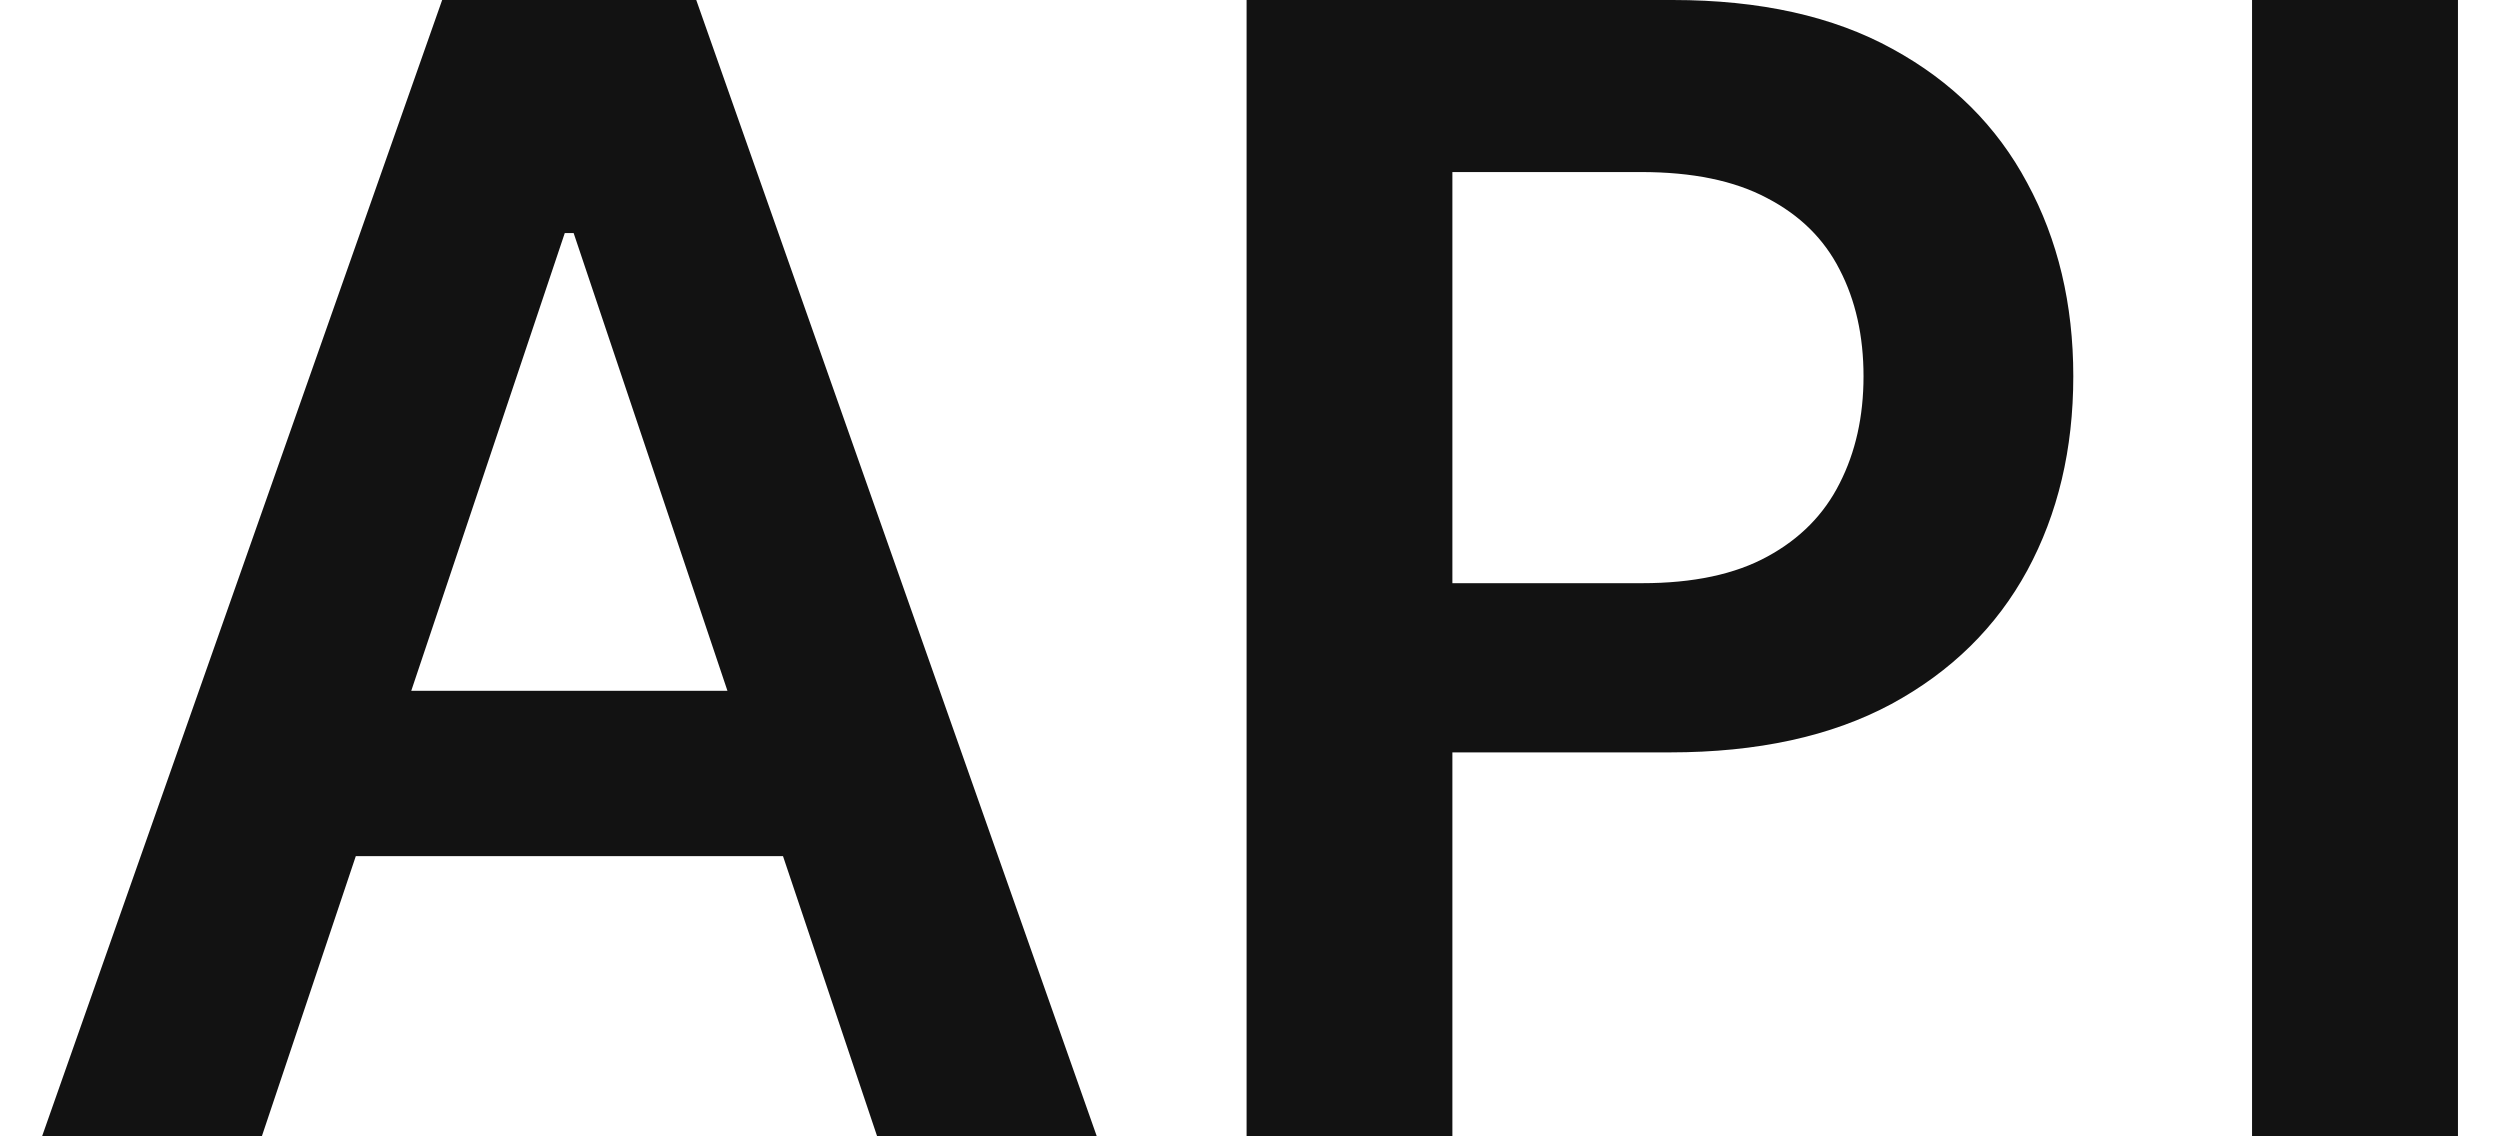
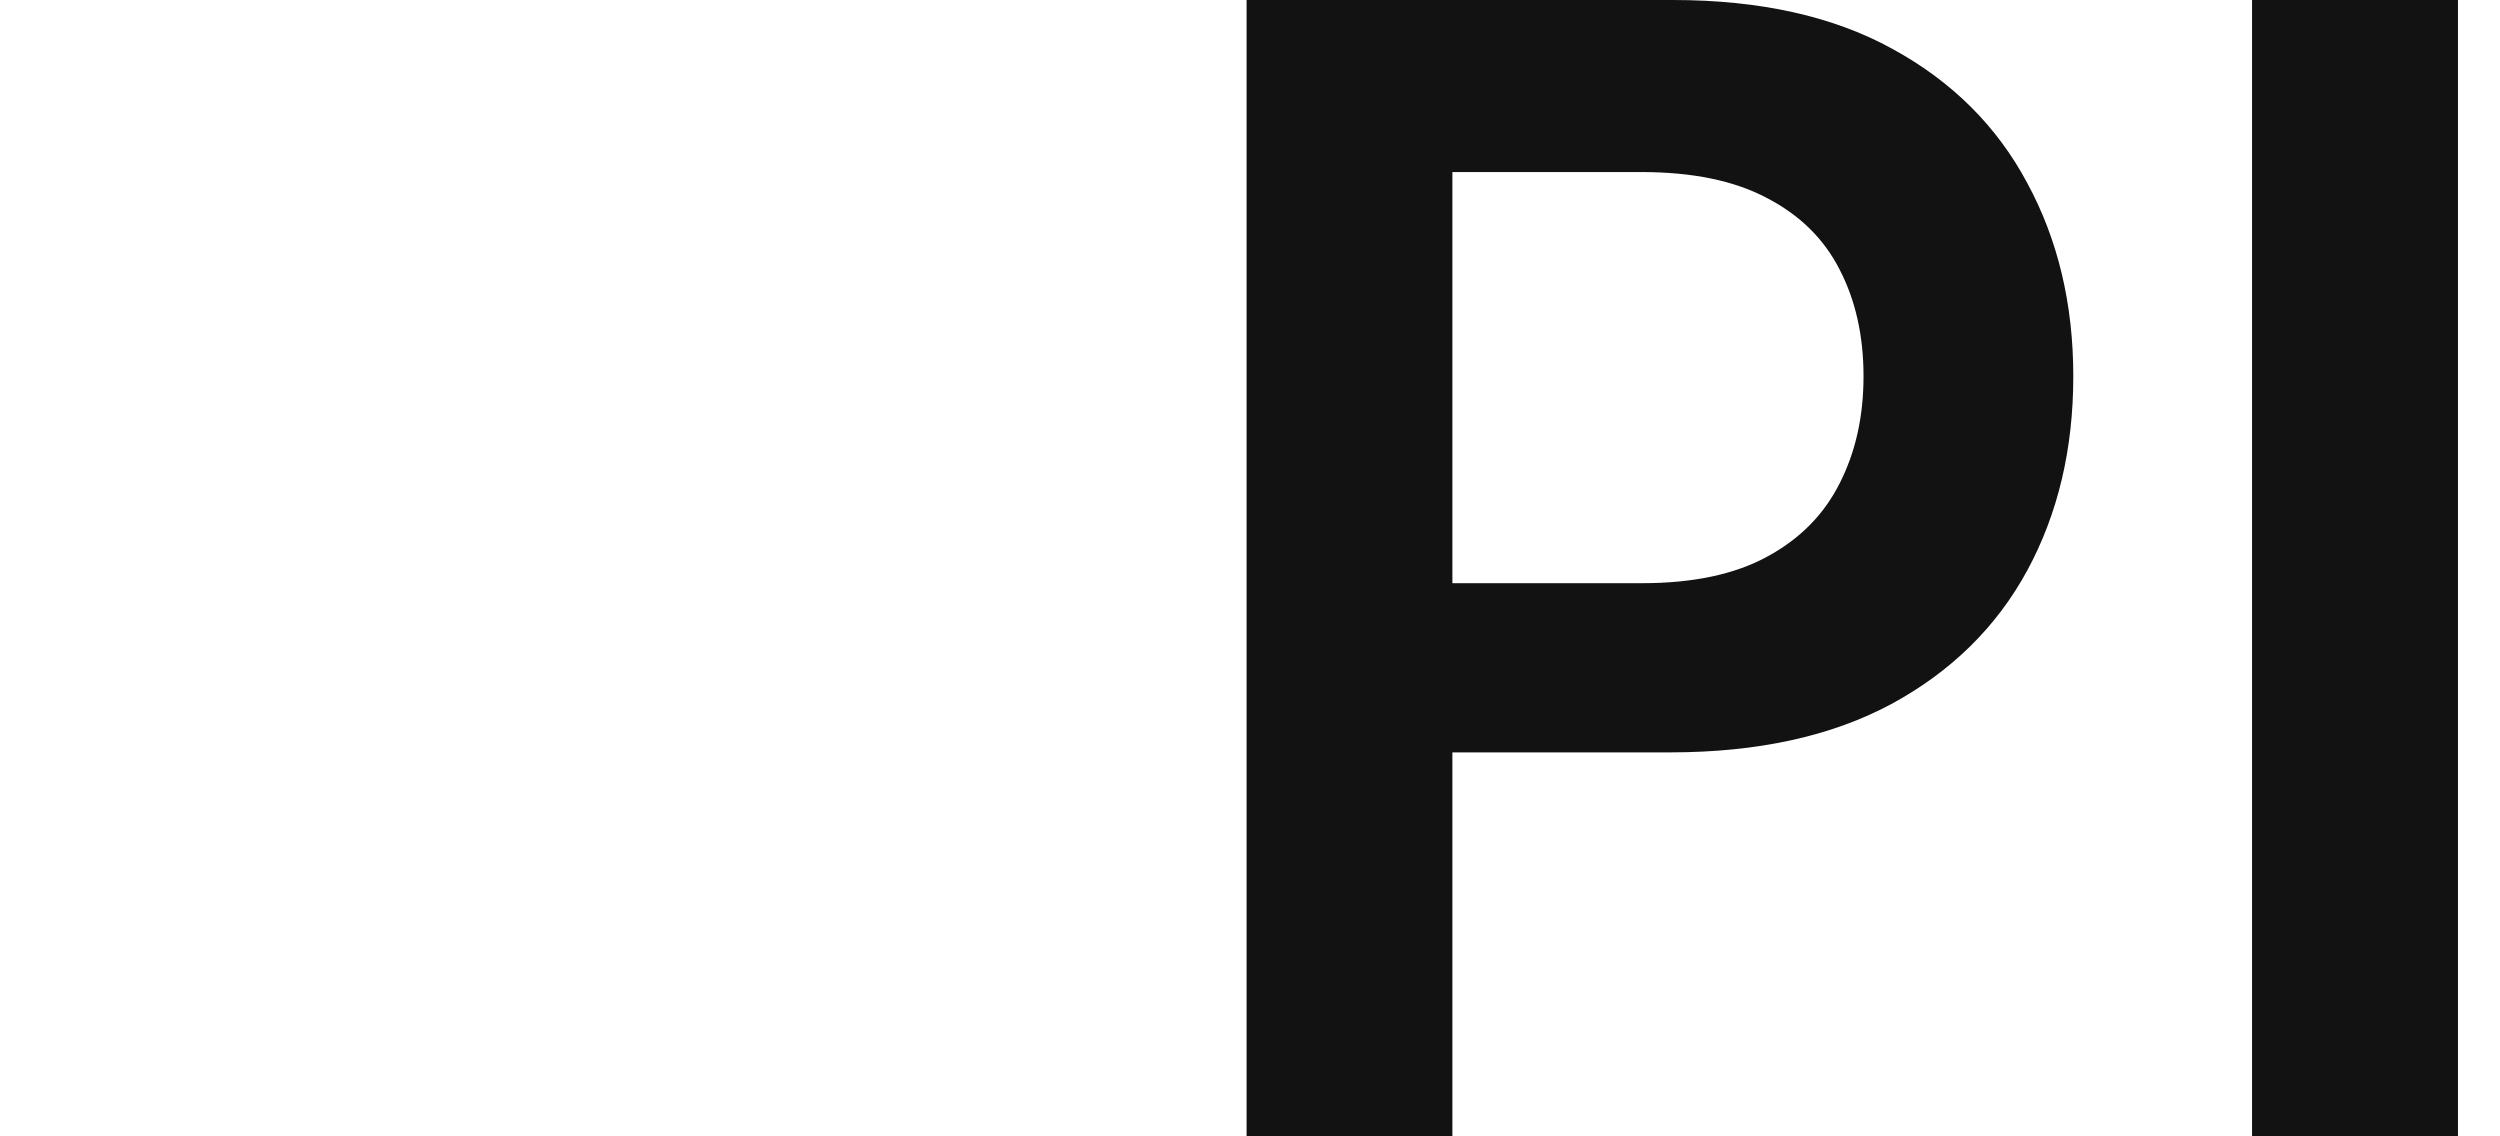
<svg xmlns="http://www.w3.org/2000/svg" width="22" height="10" viewBox="0 0 22 10" fill="none">
  <g id="API">
    <path id="Vector" d="M21.63 0V10H19.818V0H21.63Z" fill="#121212" />
    <path id="Vector_2" d="M10.97 10V0H14.72C15.488 0 16.132 0.143 16.653 0.43C17.177 0.716 17.573 1.11 17.84 1.611C18.11 2.109 18.245 2.676 18.245 3.311C18.245 3.952 18.11 4.521 17.84 5.02C17.569 5.518 17.171 5.91 16.643 6.196C16.116 6.479 15.467 6.621 14.695 6.621H12.21V5.132H14.451C14.9 5.132 15.268 5.054 15.554 4.897C15.841 4.741 16.052 4.526 16.189 4.253C16.329 3.979 16.399 3.665 16.399 3.311C16.399 2.956 16.329 2.643 16.189 2.373C16.052 2.103 15.839 1.893 15.55 1.743C15.263 1.59 14.894 1.514 14.441 1.514H12.781V10H10.97Z" fill="#121212" />
-     <path id="Vector_3" d="M2.304 10H0.37L3.891 0H6.127L9.652 10H7.719L5.048 2.051H4.97L2.304 10ZM2.367 6.079H7.641V7.534H2.367V6.079Z" fill="#121212" />
  </g>
</svg>